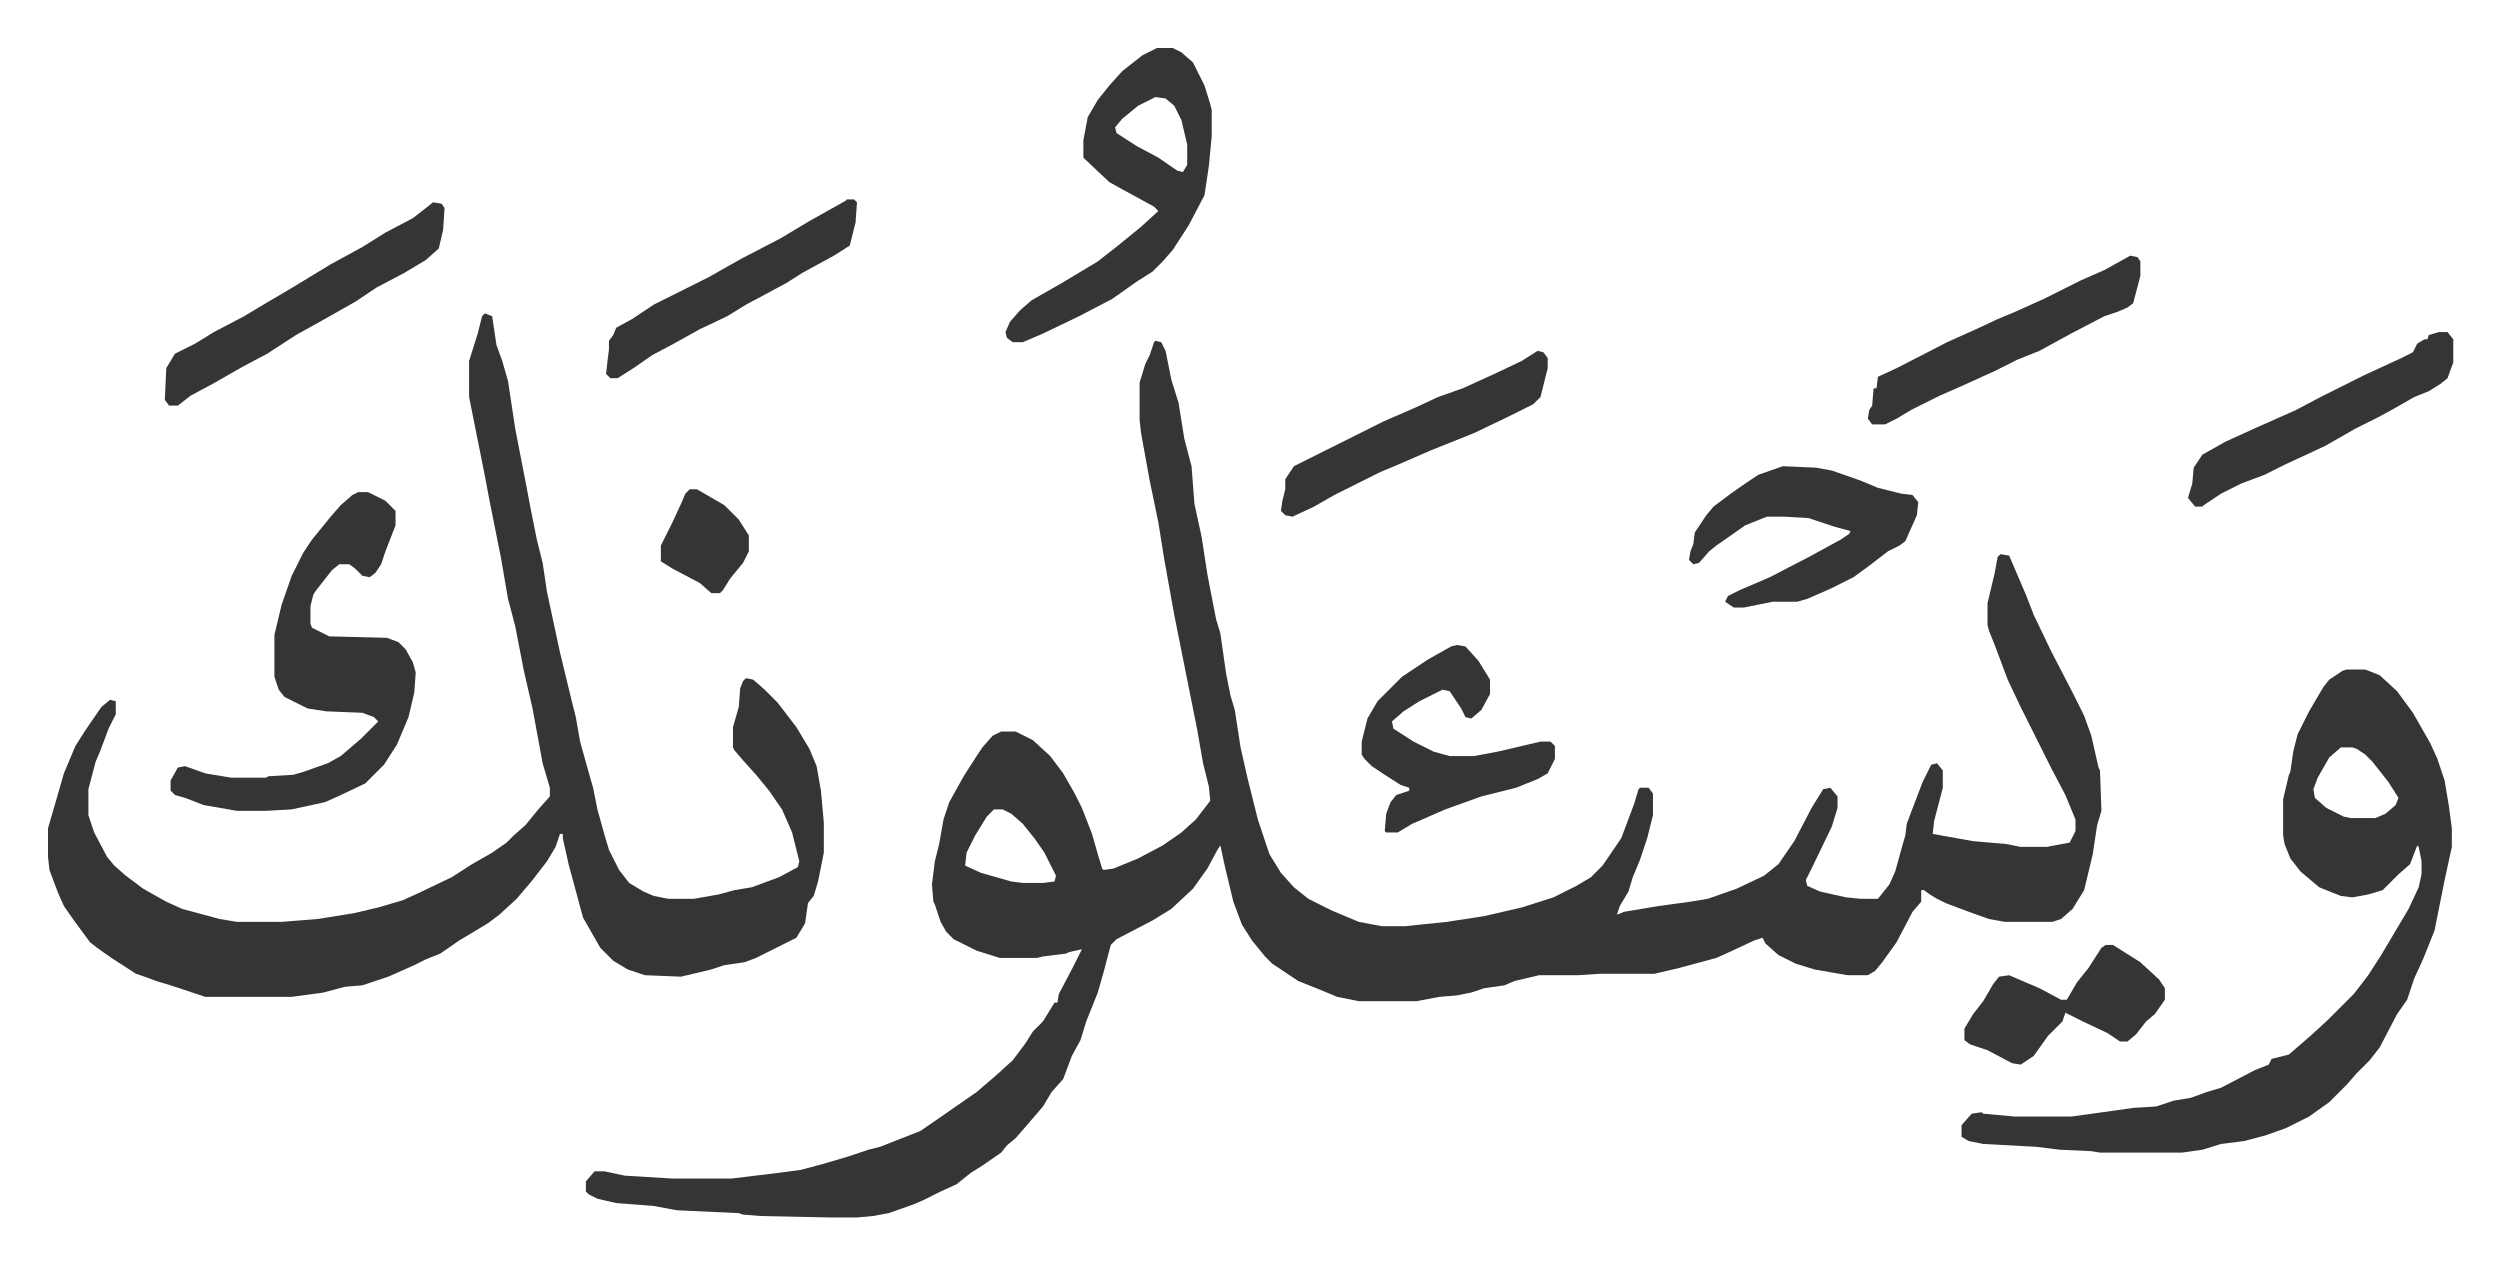
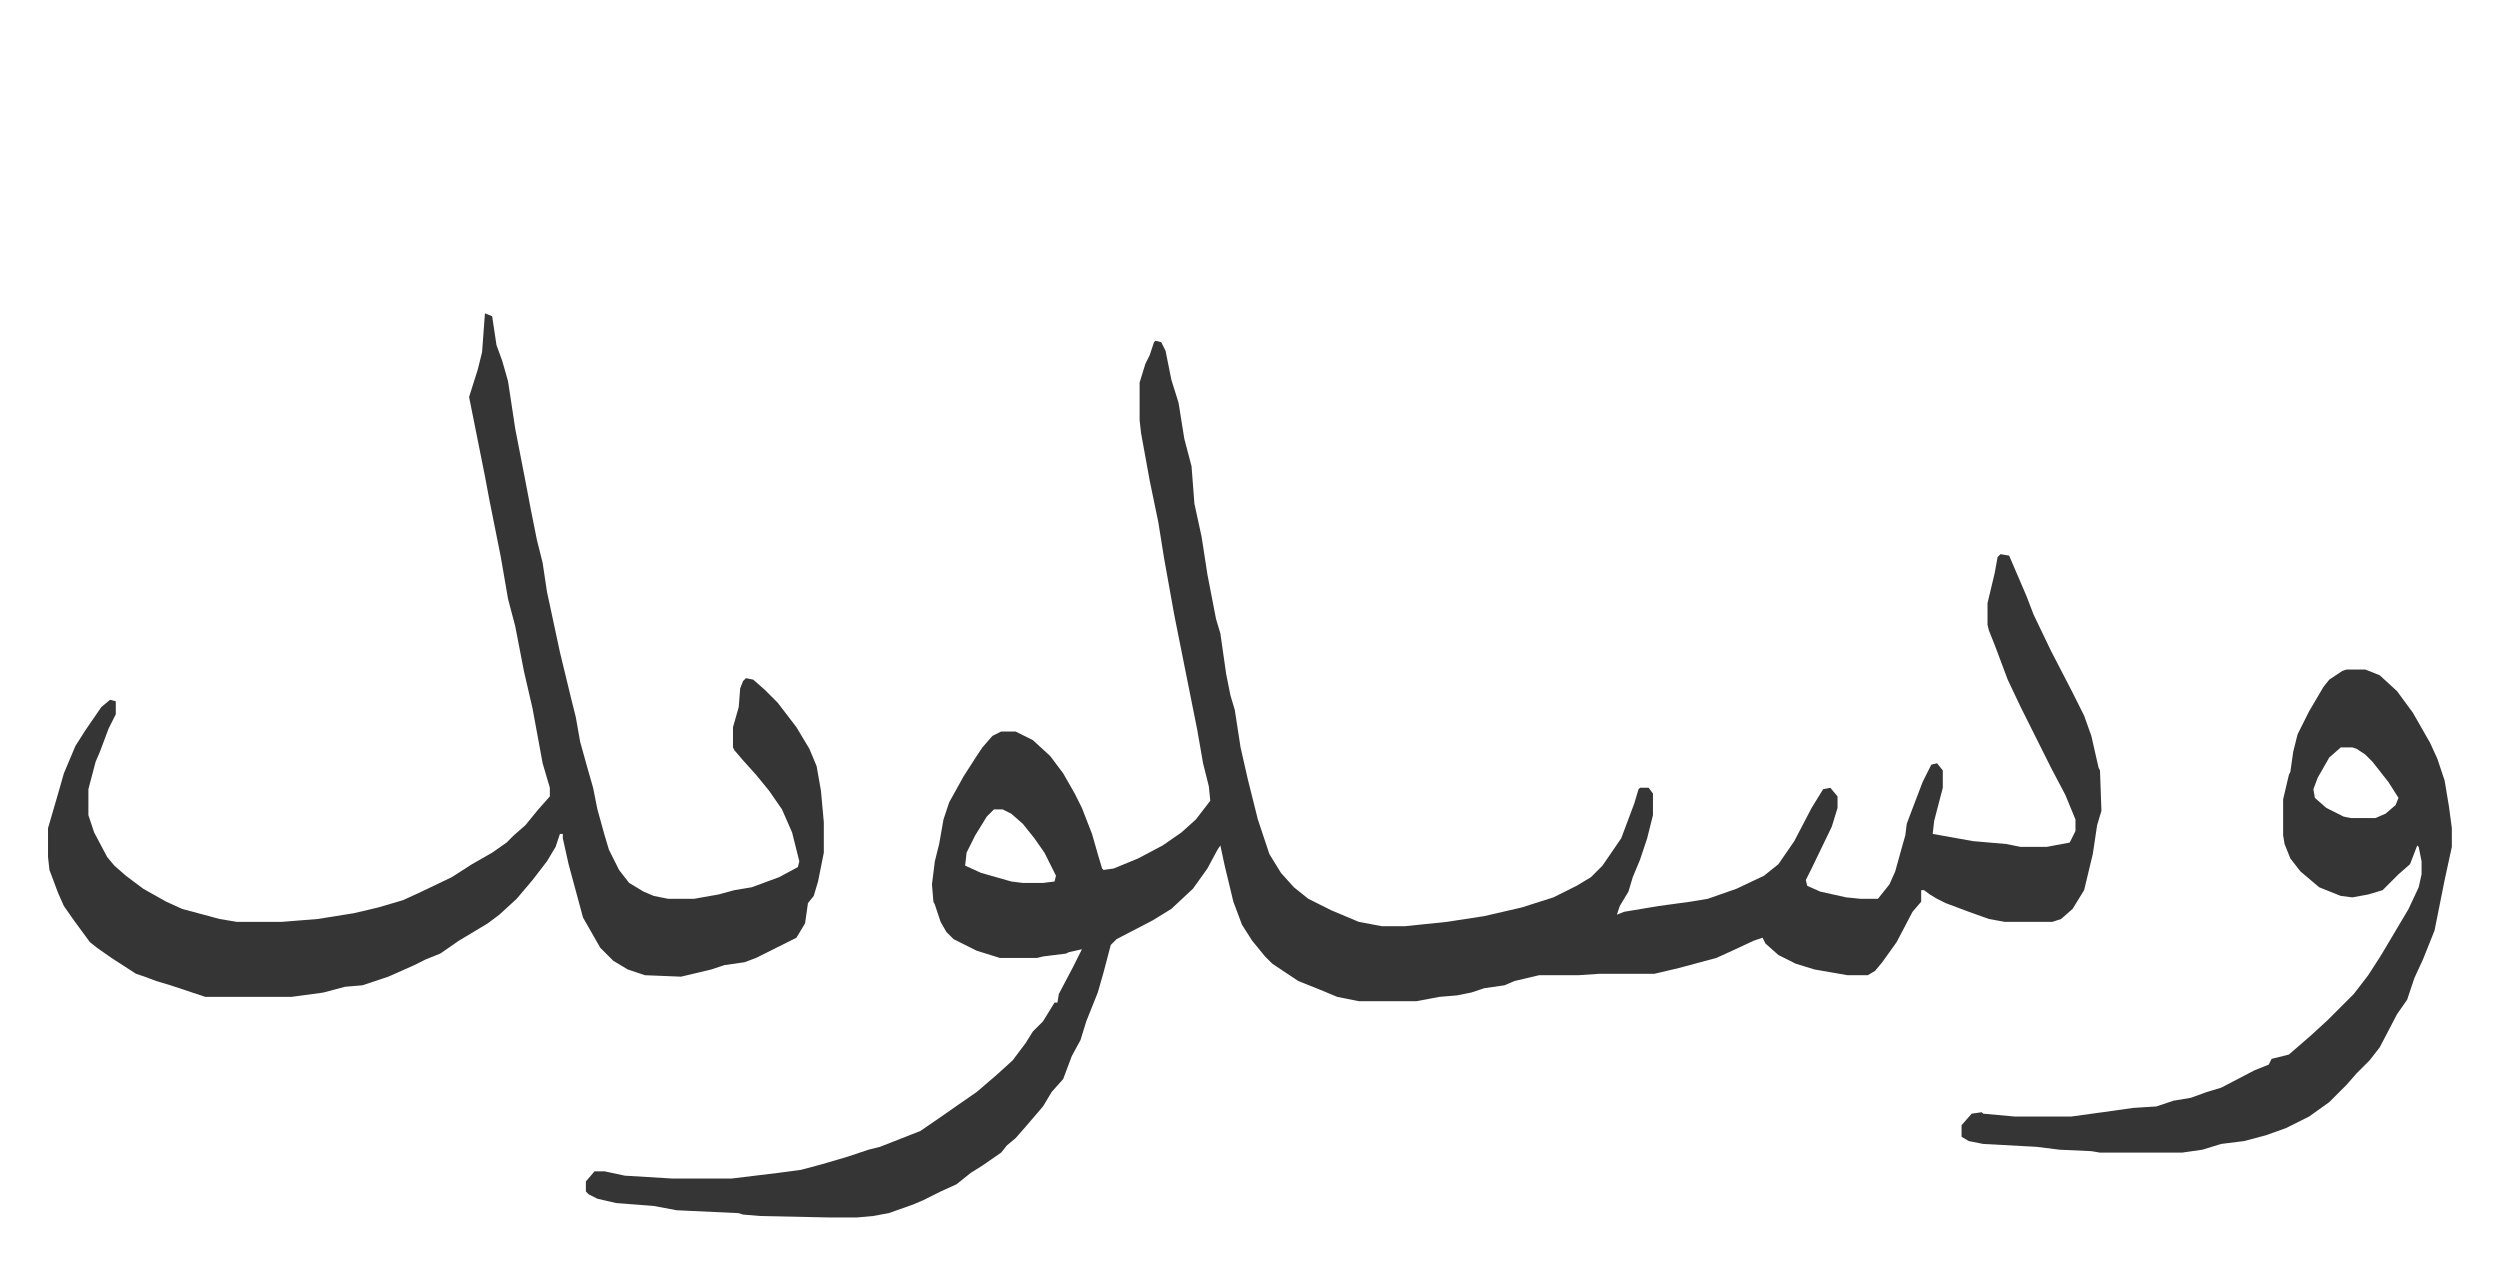
<svg xmlns="http://www.w3.org/2000/svg" viewBox="-33.3 291.7 1733.7 876.7">
  <path fill="#353535" id="rule_normal" d="m768 528 4 1 3 6 4 20 5 16 4 25 5 19 2 26 5 23 4 26 6 31 3 10 4 28 3 15 3 10 4 26 5 22 7 28 8 24 8 13 9 10 10 8 16 8 19 8 16 3h16l29-3 26-4 26-6 22-7 16-8 10-6 8-8 13-19 9-24 3-10 1-1h6l3 4v15l-4 16-5 15-5 12-3 10-6 10-2 6 5-2 24-4 22-3 12-2 20-7 19-9 10-8 11-16 12-23 8-13 5-1 5 6v8l-4 13-14 29-4 8 1 4 9 4 18 4 10 1h12l8-10 4-9 5-18 2-7 1-8 3-8 8-21 6-12 4-1 4 5v12l-6 23-1 9 28 5 23 2 10 2h18l16-3 4-8v-8l-7-17-10-19-13-26-8-16-9-19-9-24-4-10-1-4v-15l5-21 2-11 2-2 6 1 12 28 5 13 12 25 15 29 8 16 5 14 5 22 1 2 1 28-3 10-3 20-6 25-8 13-8 7-6 2h-33l-11-2-14-5-16-6-6-3-5-3-4-3h-2v8l-6 7-11 21-10 14-5 6-5 3h-14l-23-4-13-4-12-6-9-8-2-4-6 2-15 7-11 5-26 7-17 4h-38l-15 1h-27l-17 4-7 3-14 2-9 3-10 2-12 1-16 3h-40l-15-3-12-5-15-6-18-12-5-5-9-11-7-11-6-16-6-25-3-14-2 3-7 13-10 14-15 14-13 8-25 13-4 4-5 19-4 14-8 20-4 13-6 11-6 16-8 9-6 10-12 14-7 8-6 5-4 5-13 9-8 5-10 8-11 5-12 6-7 3-17 6-11 2-11 1h-19l-48-1-12-1-3-1-43-2-16-3-26-2-13-3-6-3-2-2v-7l6-7h7l14 3 33 2h41l33-4 15-2 15-4 17-5 15-5 8-2 28-11 16-11 10-7 13-9 14-12 11-10 9-12 5-8 7-7 8-13h2l1-6 10-19 6-12-9 2-2 1-16 2-4 1h-26l-16-5-16-8-5-5-4-7-4-12-1-2-1-12 2-16 3-12 3-17 4-12 10-18 9-14 4-6 7-8 6-3h10l12 6 12 11 9 12 8 14 5 10 7 18 4 14 3 10 1 1 7-1 17-7 17-9 13-9 10-9 10-13-1-10-4-16-4-23-8-40-8-40-7-39-4-25-6-29-6-33-1-9v-26l4-13 3-6 3-9zM656 853l-5 5-8 13-6 12-1 9 11 5 21 6 8 1h14l8-1 1-4-8-16-7-10-8-10-8-7-6-3z" />
-   <path fill="#353535" id="rule_normal" d="m303 509 5 2 3 20 4 11 4 14 5 33 7 36 4 21 4 20 4 16 3 20 9 42 8 33 3 12 3 17 5 18 4 14 3 15 5 18 3 10 7 14 7 9 10 6 7 3 10 2h18l17-3 11-3 12-2 19-7 13-7 1-4-5-20-7-16-9-13-9-11-9-10-6-7-1-2v-14l4-14 1-13 2-5 2-2 5 1 8 7 9 9 13 17 9 15 5 12 3 17 2 22v21l-4 20-3 10-4 5-2 14-6 10-16 8-12 6-8 3-14 2-9 3-21 5-25-1-12-4-10-6-9-9-8-14-4-7-10-37-4-18v-3h-2l-3 9-6 10-10 13-11 13-12 11-8 6-20 12-13 9-10 4-8 4-18 8-18 6-12 1-15 4-22 3h-60l-9-3-15-5-10-3-8-3-6-2-17-11-10-7-5-4-11-15-7-10-4-9-6-16-1-9v-20l7-24 4-14 8-19 7-11 11-16 6-5 4 1v9l-5 10-6 16-3 7-5 19v18l4 12 9 17 5 6 8 7 12 9 16 9 11 5 26 7 12 2h31l25-2 25-4 17-4 17-5 11-5 23-11 14-9 14-8 10-7 5-5 8-7 9-11 8-9v-6l-5-17-7-38-6-26-6-31-5-19-5-29-8-40-3-16-7-35-4-20v-25l6-19 3-12zm1291 247h13l10 4 12 11 11 15 12 21 5 11 5 15 3 18 2 15v13l-5 23-7 35-8 20-6 13-5 15-7 10-12 23-7 9-9 9-7 8-12 12-14 10-16 8-14 5-15 4-16 2-13 4-14 2h-57l-6-1-22-1-16-2-37-2-10-2-5-3v-8l7-8 7-1 1 1 22 2h39l29-4 14-2 16-1 12-4 12-2 11-4 10-3 23-12 10-4 2-4 12-3 15-13 12-11 18-18 10-13 9-14 19-32 7-15 2-9v-9l-2-10-1-1-5 13-8 7-11 11-10 3-11 2-8-1-15-6-13-11-7-9-4-10-1-6v-25l4-17 1-2 2-14 3-12 8-16 10-17 4-5 9-6zm-4 54-8 7-8 14-3 8 1 6 8 7 12 6 5 1h17l7-3 7-6 2-5-7-11-11-14-5-5-6-4-3-1z" />
-   <path fill="#353535" id="rule_normal" d="M215 633h7l12 6 7 7v10l-7 18-3 9-4 6-4 3-5-1-5-5-4-3h-7l-5 4-11 14-2 3-2 8v12l1 3 12 6 40 1 8 3 5 5 5 9 2 7-1 14-4 17-8 19-9 14-13 13-19 9-9 4-23 5-18 1h-20l-23-4-13-5-7-2-3-3v-7l5-9 5-1 14 5 18 3h24l2-1 17-1 7-2 17-6 9-5 14-12 12-12-3-3-8-3-25-1-13-2-16-8-4-5-3-9v-29l5-21 7-20 8-16 6-9 13-16 7-8 8-7zm554-308h11l6 3 8 7 8 16 4 13 1 4v18l-2 21-3 20-11 21-11 17-7 8-7 7-11 7-17 12-23 12-25 12-14 6h-7l-4-3-1-4 3-7 7-8 8-7 21-12 25-15 14-11 16-13 12-11-3-3-22-12-9-5-17-16-1-1v-12l3-16 7-12 8-10 9-10 14-11zm-1 34-12 6-11 9-5 6 1 4 14 9 15 8 13 9 4 1 3-5v-14l-4-17-5-10-6-5zm435 256 23 1 11 2 20 7 12 5 16 4 8 1 4 5-1 9-8 18-4 3-8 4-13 10-11 8-16 8-16 7-7 2h-17l-20 4h-7l-6-4 2-4 8-4 21-9 27-14 22-12 6-4 1-2-11-3-18-6-17-1h-12l-15 6-10 7-10 7-5 4-7 8-4 1-3-3 1-6 2-5 1-8 8-12 5-6 12-9 10-7 9-6zM977 739l6 1 9 10 8 13v10l-6 11-7 6-4-1-3-6-8-12-5-1-16 8-11 7-8 7 1 5 14 9 14 7 11 3h17l16-3 30-7h7l3 3v9l-5 10-7 4-15 6-24 6-25 9-23 10-10 6h-8l-1-1 1-12 3-8 4-5 9-3v-2l-6-2-11-7-9-6-5-5-2-3v-9l4-16 7-12 17-17 18-12 16-9zM267 432l6 1 2 3-1 15-3 13-9 8-15 9-19 10-15 10-23 13-18 10-20 13-17 9-21 12-15 8-9 7h-6l-3-4 1-22 6-10 14-7 13-8 21-11 15-9 17-10 28-17 22-12 16-10 19-10 9-7zm1177 37 5 1 2 3v10l-5 19-4 3-7 3-9 3-23 12-22 12-15 6-16 8-22 10-16 7-20 10-10 6-8 4h-9l-3-4 1-6 2-3 1-12h2l1-8 13-6 35-18 20-9 15-7 12-5 20-9 26-13 16-7zm214 53h6l4 5v16l-4 11-5 4-8 5-10 4-14 8-11 6-16 8-21 12-28 13-14 7-16 6-14 7-12 8-1 1h-5l-5-6 3-10 1-11 6-9 16-9 22-10 27-12 17-9 14-7 16-8 26-12 8-4 3-6 5-3h2l1-3zm-625 13 4 1 3 4v7l-5 20-5 5-16 8-25 12-15 6-15 6-23 10-12 5-16 8-16 8-14 8-15 7-5-1-3-3 1-7 2-8v-7l6-9 16-8 30-15 16-8 23-10 15-7 17-6 22-10 19-9zM554 430h5l2 2-1 14-4 16-11 7-22 12-11 7-28 15-13 8-19 9-18 10-15 8-13 9-11 7h-5l-3-3 1-9 1-8v-6l3-4 2-5 11-6 15-10 38-19 23-13 27-14 20-12 25-14zm873 517h5l19 12 13 12 4 6v8l-7 10-6 5-7 9-6 5h-5l-9-6-17-8-12-6-2 6-10 10-10 14-9 6-6-1-17-9-12-4-4-3v-8l6-10 7-9 7-12 4-5 7-1 21 9 15 8h4l7-12 8-10 9-14zM445 631h5l19 11 10 10 7 11v11l-4 8-9 11-5 8-2 2h-6l-8-7-19-10-8-5v-11l8-16 6-13 3-7z" />
+   <path fill="#353535" id="rule_normal" d="m303 509 5 2 3 20 4 11 4 14 5 33 7 36 4 21 4 20 4 16 3 20 9 42 8 33 3 12 3 17 5 18 4 14 3 15 5 18 3 10 7 14 7 9 10 6 7 3 10 2h18l17-3 11-3 12-2 19-7 13-7 1-4-5-20-7-16-9-13-9-11-9-10-6-7-1-2v-14l4-14 1-13 2-5 2-2 5 1 8 7 9 9 13 17 9 15 5 12 3 17 2 22v21l-4 20-3 10-4 5-2 14-6 10-16 8-12 6-8 3-14 2-9 3-21 5-25-1-12-4-10-6-9-9-8-14-4-7-10-37-4-18v-3h-2l-3 9-6 10-10 13-11 13-12 11-8 6-20 12-13 9-10 4-8 4-18 8-18 6-12 1-15 4-22 3h-60l-9-3-15-5-10-3-8-3-6-2-17-11-10-7-5-4-11-15-7-10-4-9-6-16-1-9v-20l7-24 4-14 8-19 7-11 11-16 6-5 4 1v9l-5 10-6 16-3 7-5 19v18l4 12 9 17 5 6 8 7 12 9 16 9 11 5 26 7 12 2h31l25-2 25-4 17-4 17-5 11-5 23-11 14-9 14-8 10-7 5-5 8-7 9-11 8-9v-6l-5-17-7-38-6-26-6-31-5-19-5-29-8-40-3-16-7-35-4-20l6-19 3-12zm1291 247h13l10 4 12 11 11 15 12 21 5 11 5 15 3 18 2 15v13l-5 23-7 35-8 20-6 13-5 15-7 10-12 23-7 9-9 9-7 8-12 12-14 10-16 8-14 5-15 4-16 2-13 4-14 2h-57l-6-1-22-1-16-2-37-2-10-2-5-3v-8l7-8 7-1 1 1 22 2h39l29-4 14-2 16-1 12-4 12-2 11-4 10-3 23-12 10-4 2-4 12-3 15-13 12-11 18-18 10-13 9-14 19-32 7-15 2-9v-9l-2-10-1-1-5 13-8 7-11 11-10 3-11 2-8-1-15-6-13-11-7-9-4-10-1-6v-25l4-17 1-2 2-14 3-12 8-16 10-17 4-5 9-6zm-4 54-8 7-8 14-3 8 1 6 8 7 12 6 5 1h17l7-3 7-6 2-5-7-11-11-14-5-5-6-4-3-1z" />
</svg>